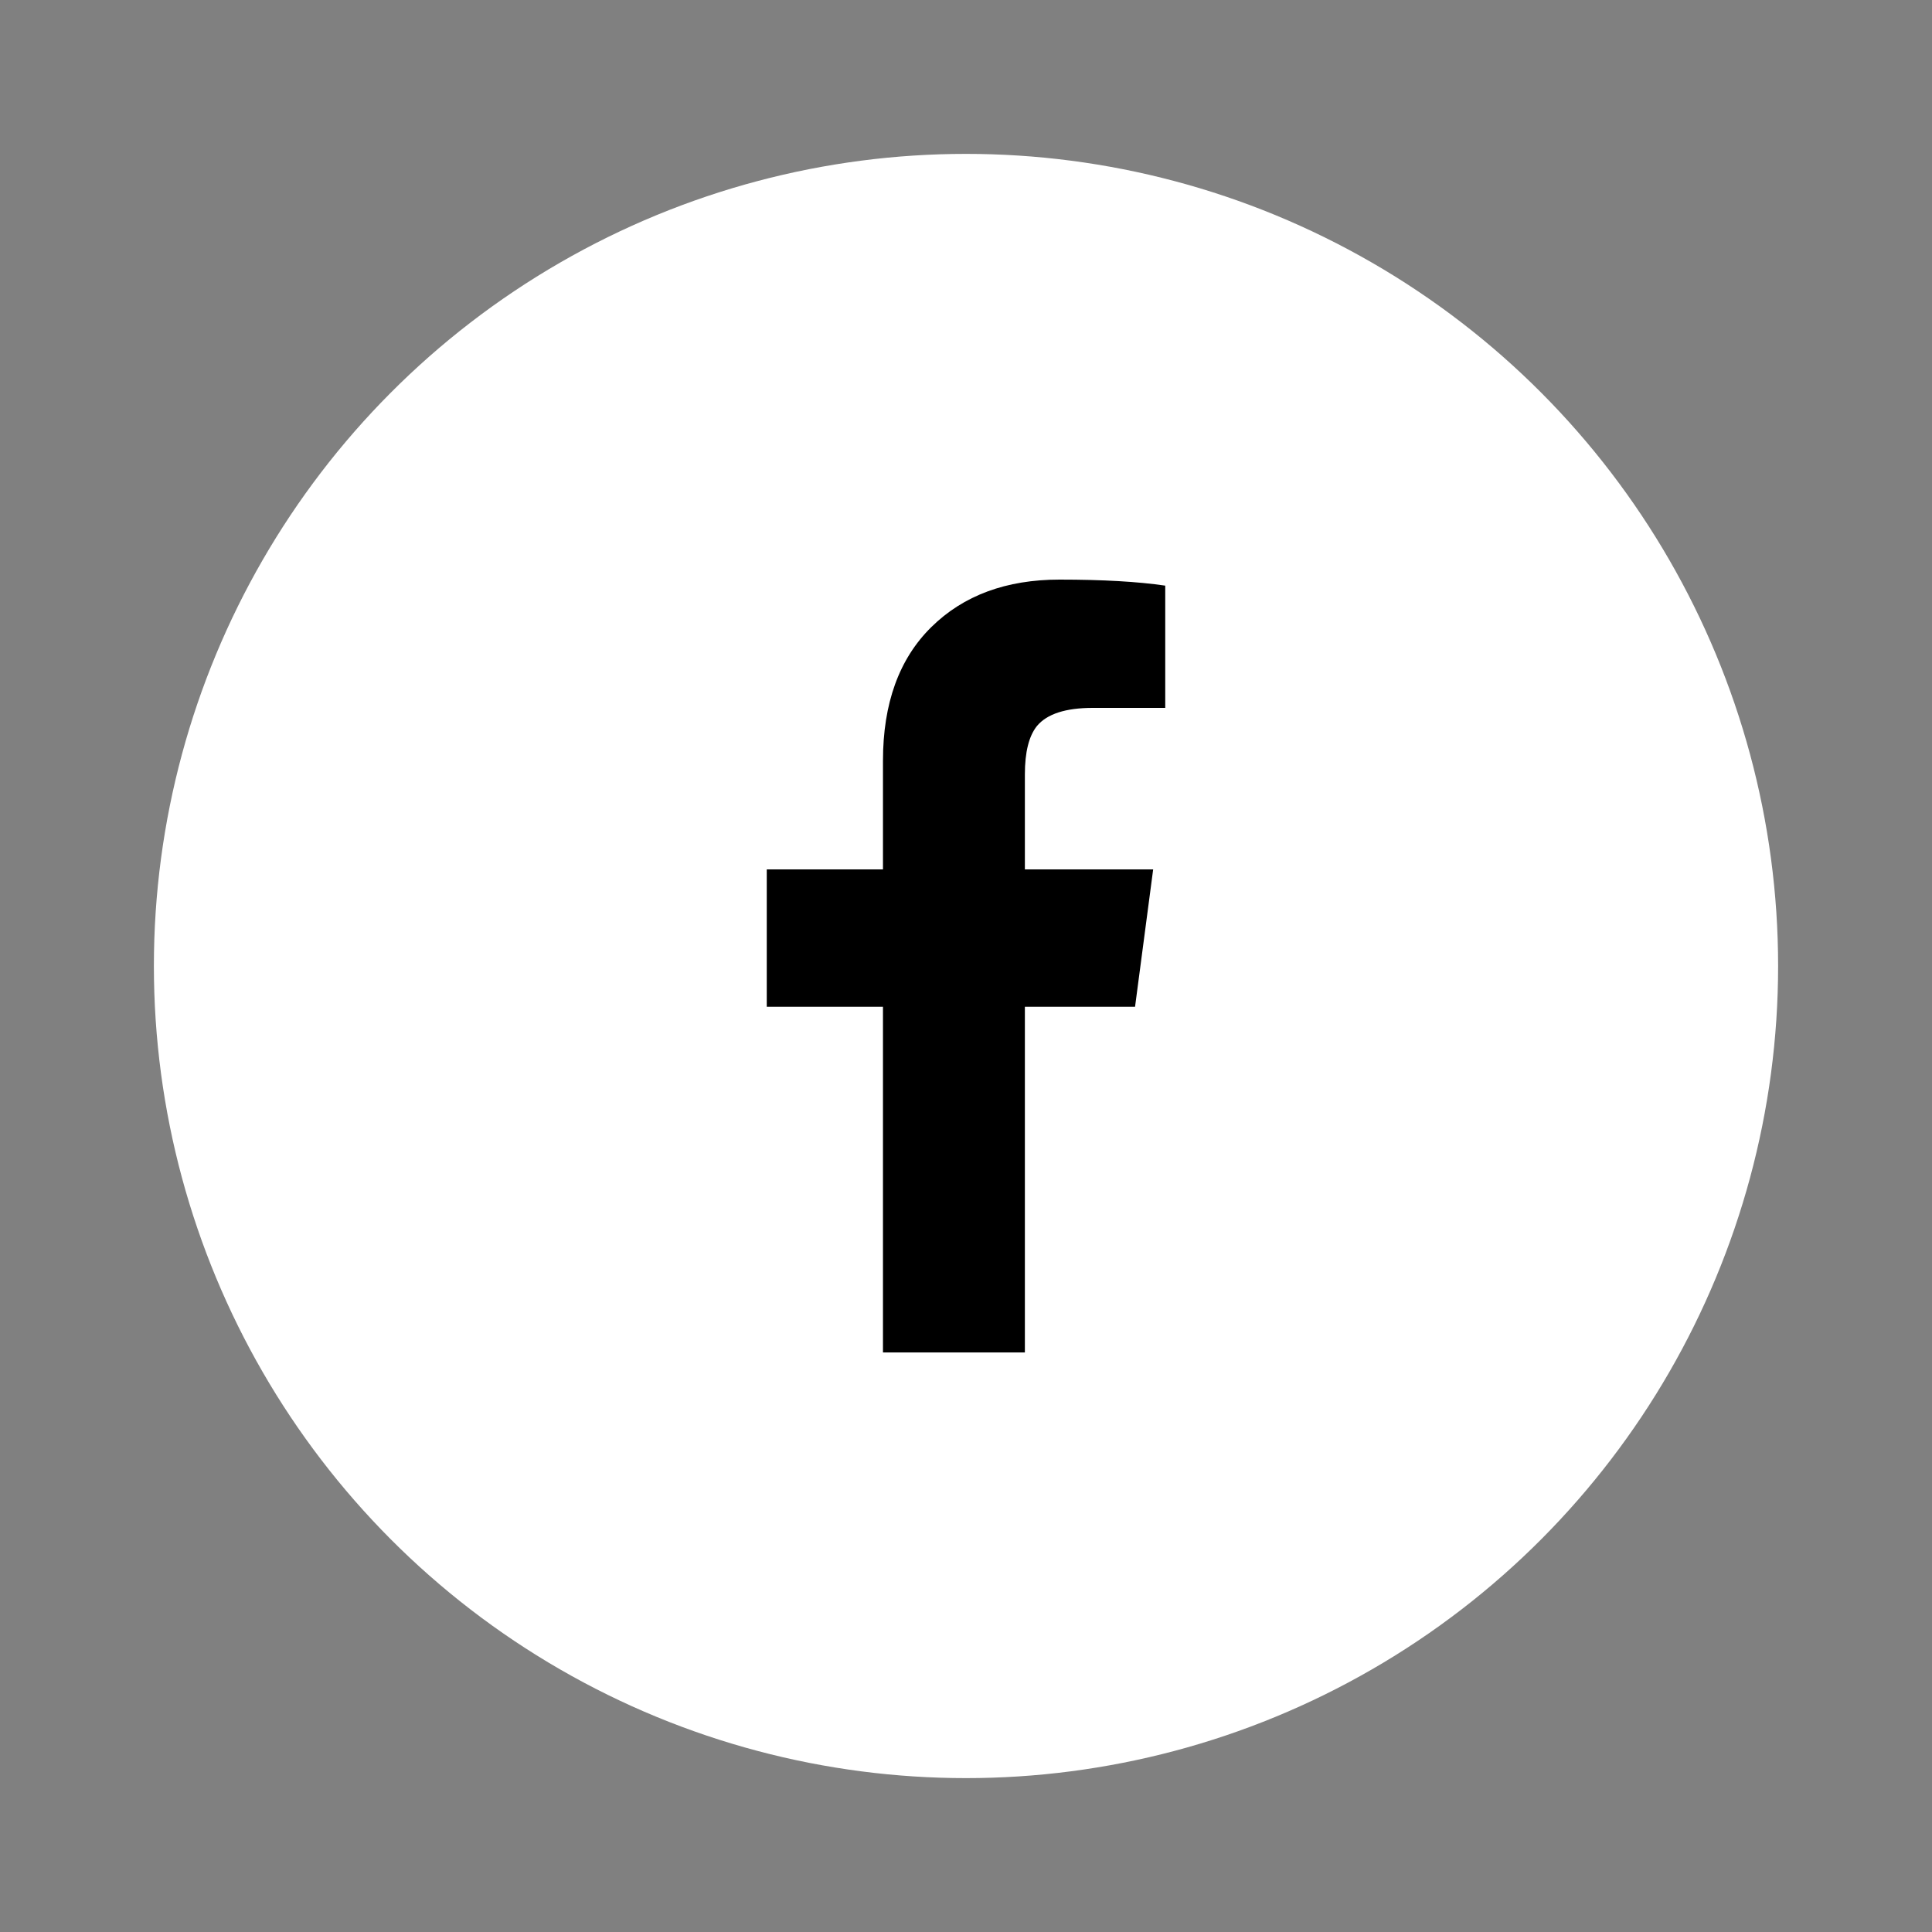
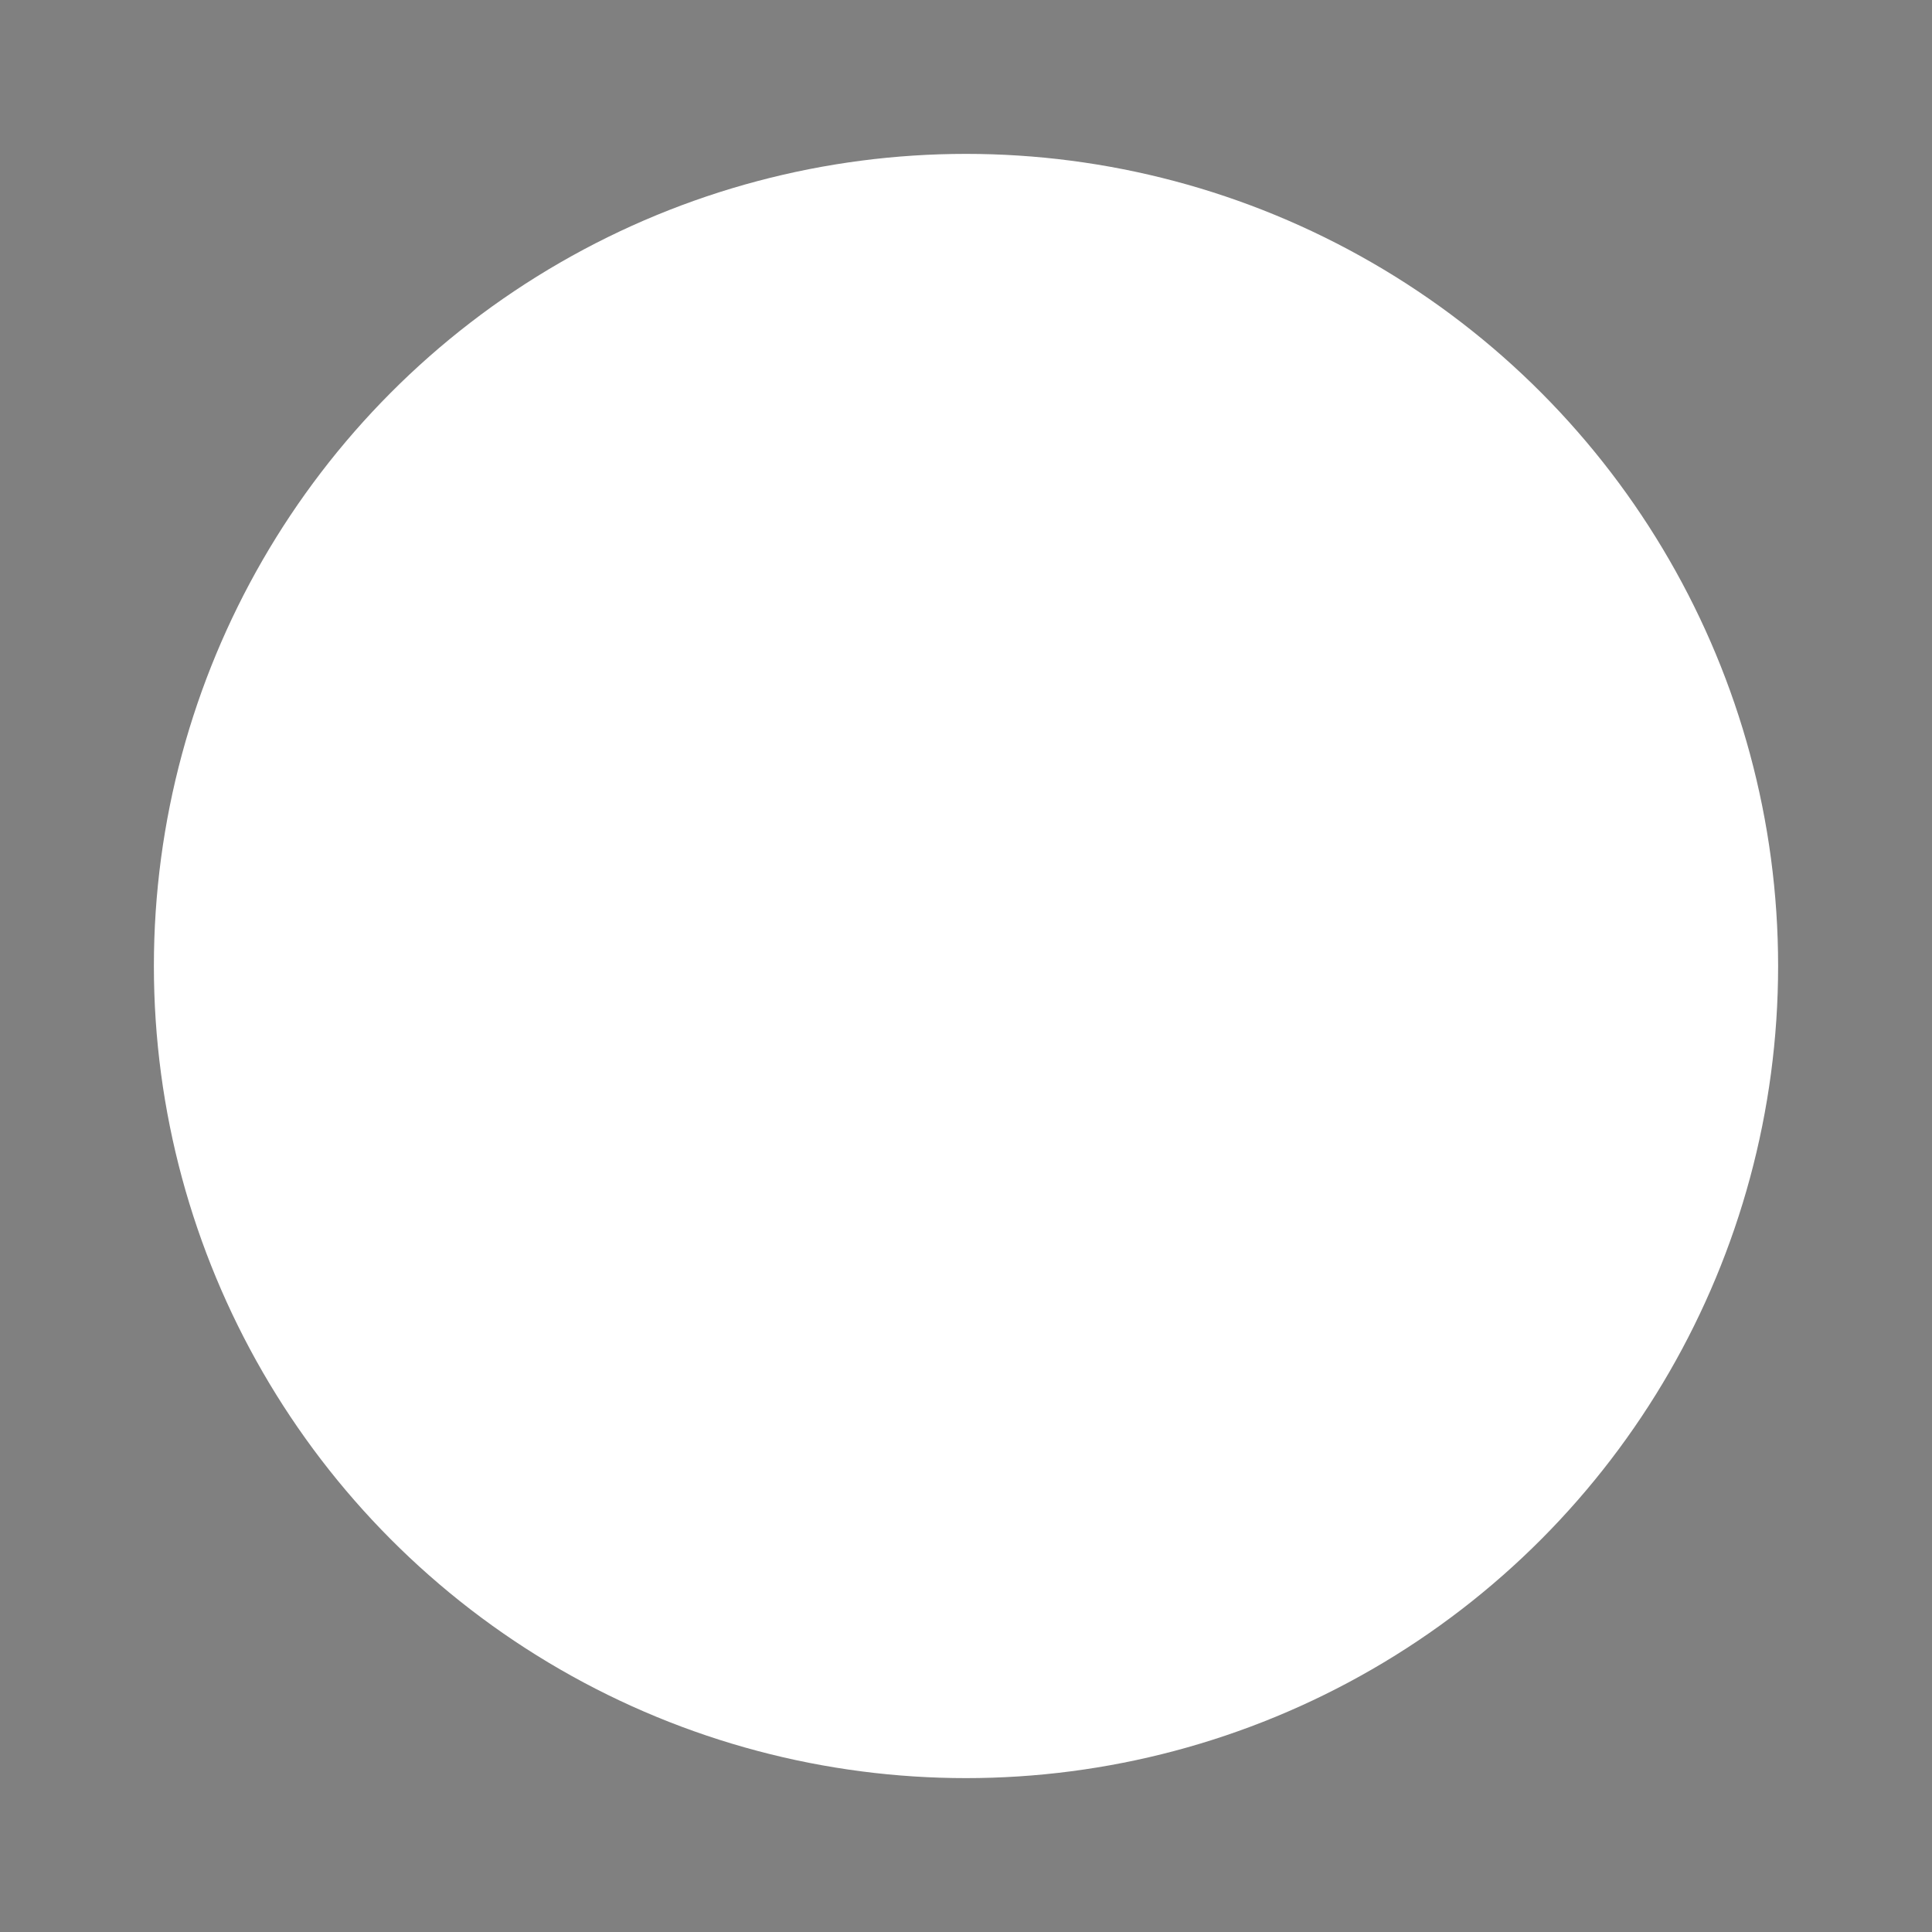
<svg xmlns="http://www.w3.org/2000/svg" version="1.1" x="0px" y="0px" viewBox="0 0 40 40" style="enable-background:new 0 0 40 40;" xml:space="preserve">
  <rect x="0" y="0" width="40" height="40" fill="#808080" stroke="none" />
  <style type="text/css">
	.st0{fill:#FFFFFF;}
	.st1{enable-background:new    ;}
</style>
  <g id="Capa_1">
</g>
  <g id="Capa_2">
    <circle id="Elipse_5" class="st0" cx="20" cy="20" r="16.814" />
    <g class="st1">
-       <path d="M18.281,20.844H15.875v-2.844h2.406v-2.25c0-1.188,0.334-2.109,1-2.766s1.552-0.984,2.656-0.984    c0.896,0,1.625,0.042,2.188,0.125v2.531h-1.5c-0.562,0-0.948,0.125-1.156,0.375c-0.167,0.208-0.25,0.542-0.25,1    v1.969H23.875L23.5,20.844h-2.281v7.157h-2.938V20.844z" />
-     </g>
+       </g>
  </g>
</svg>